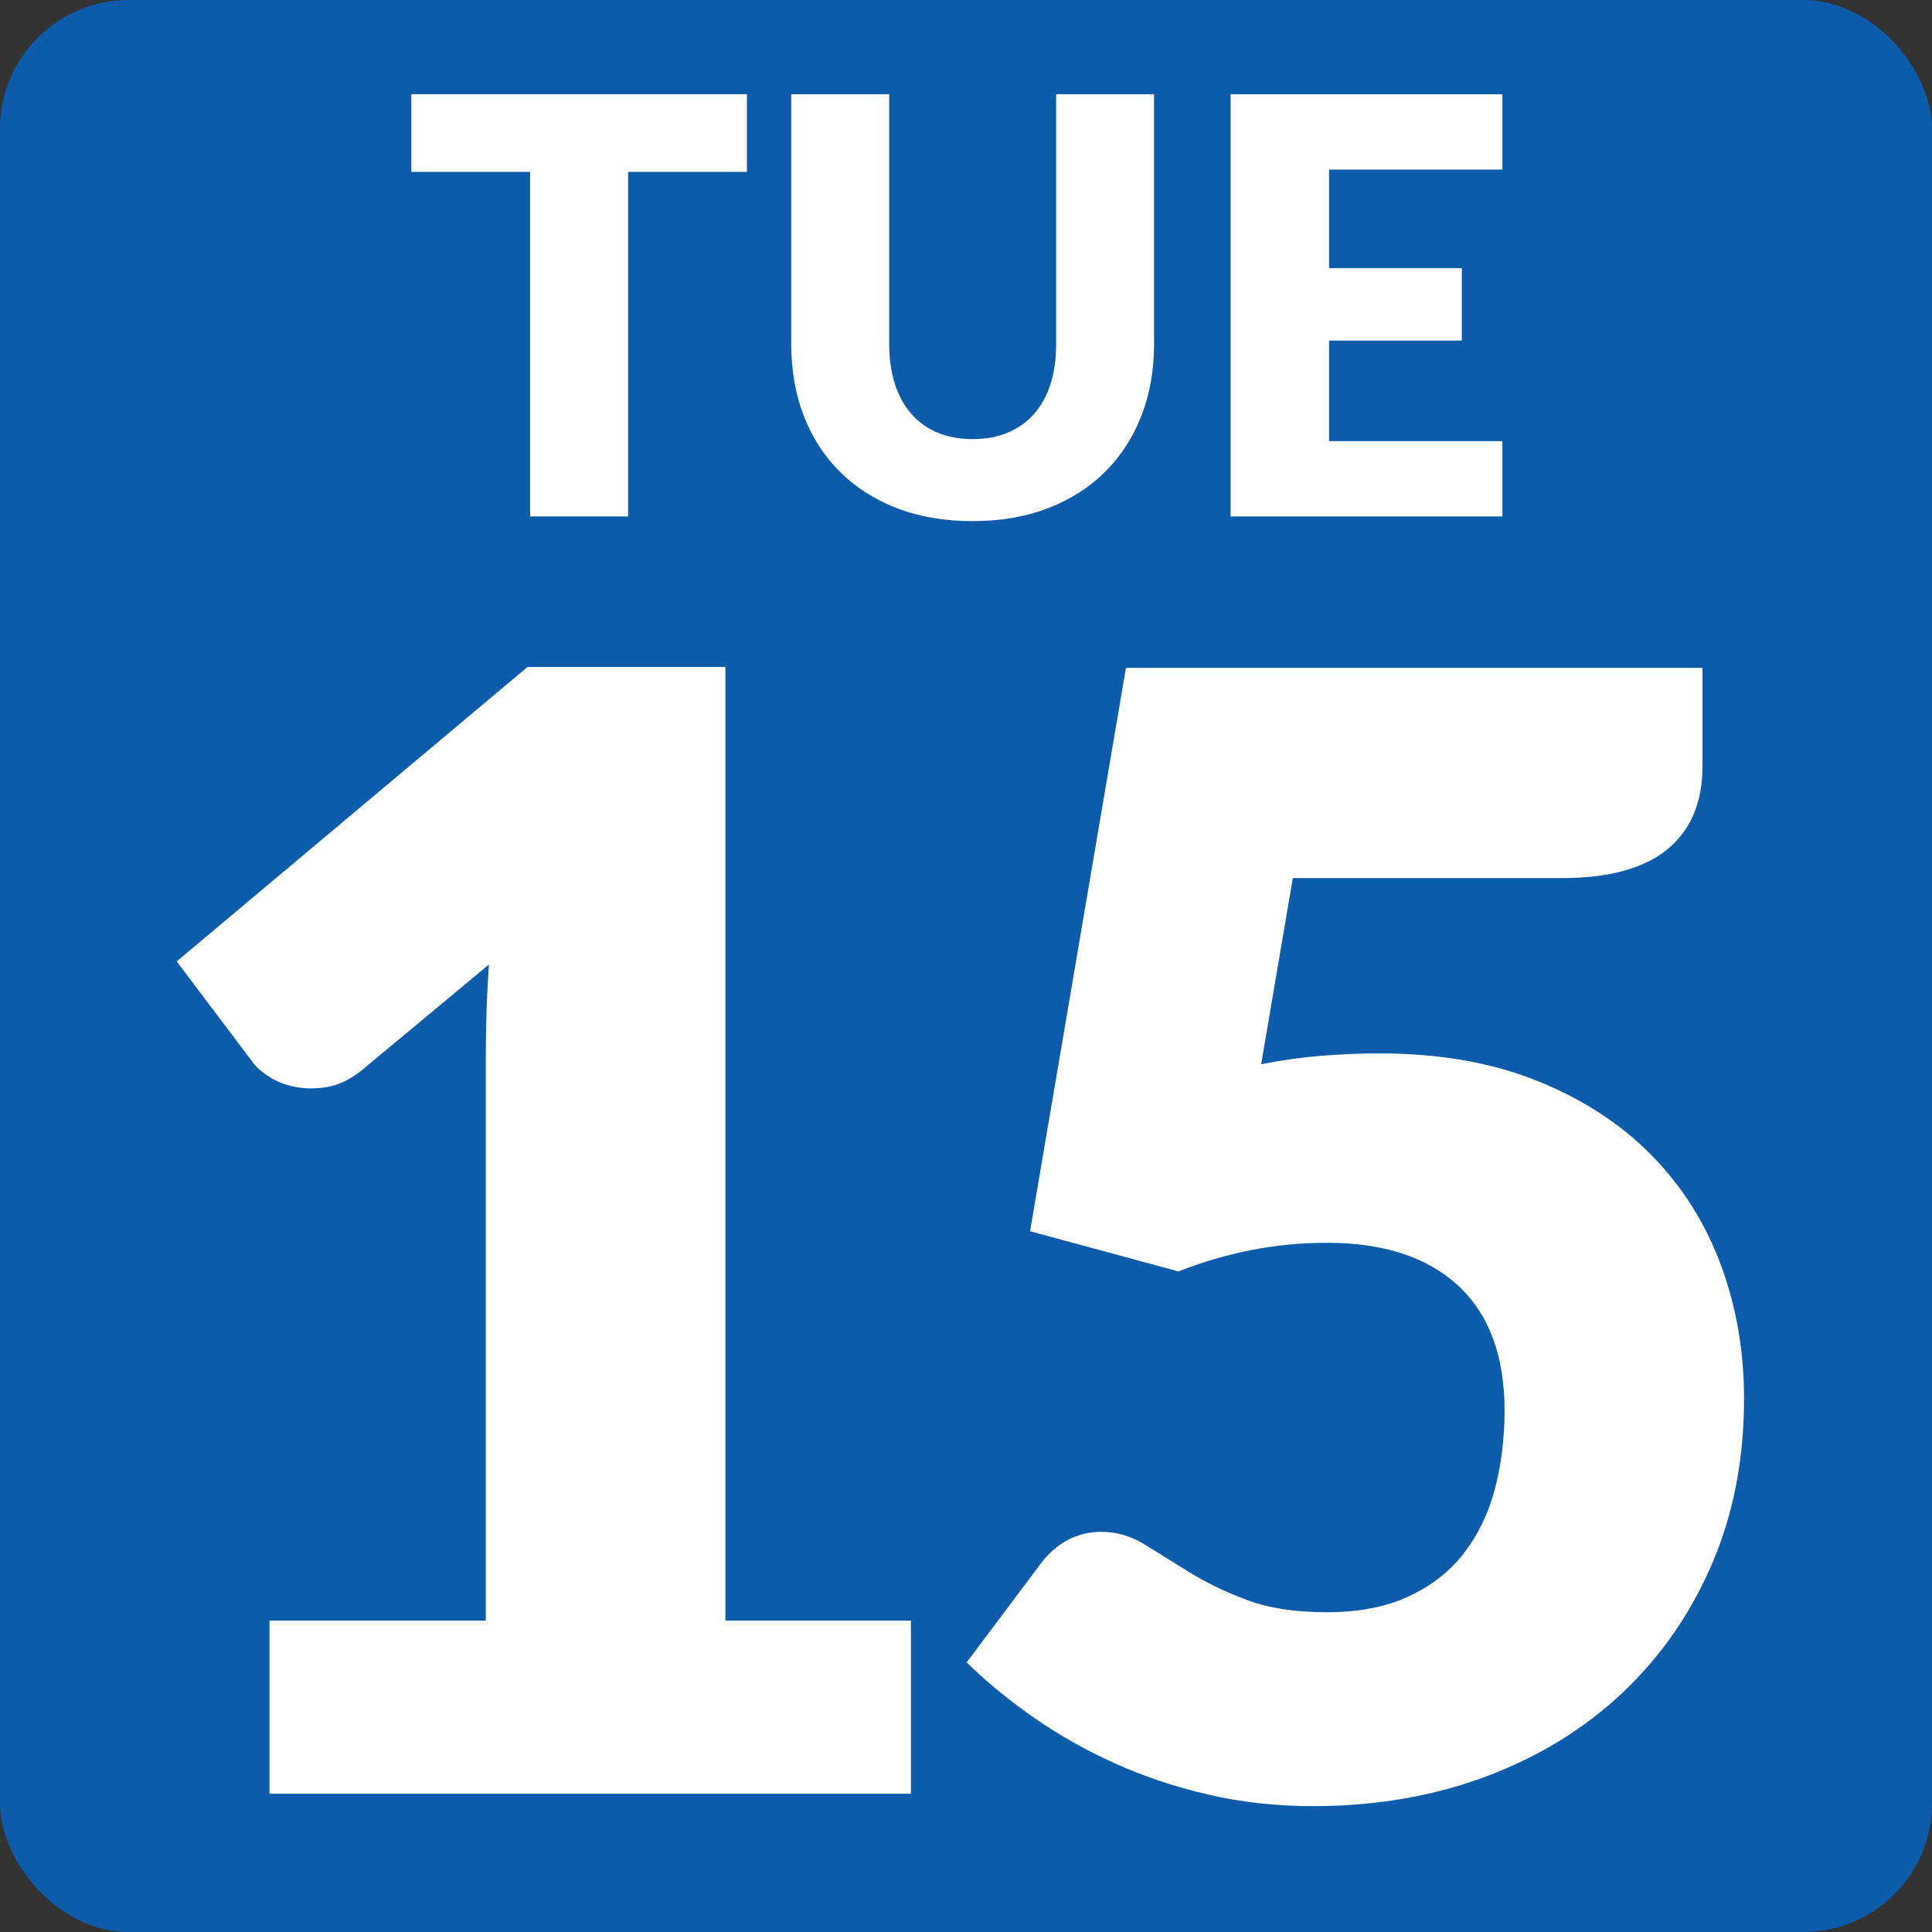
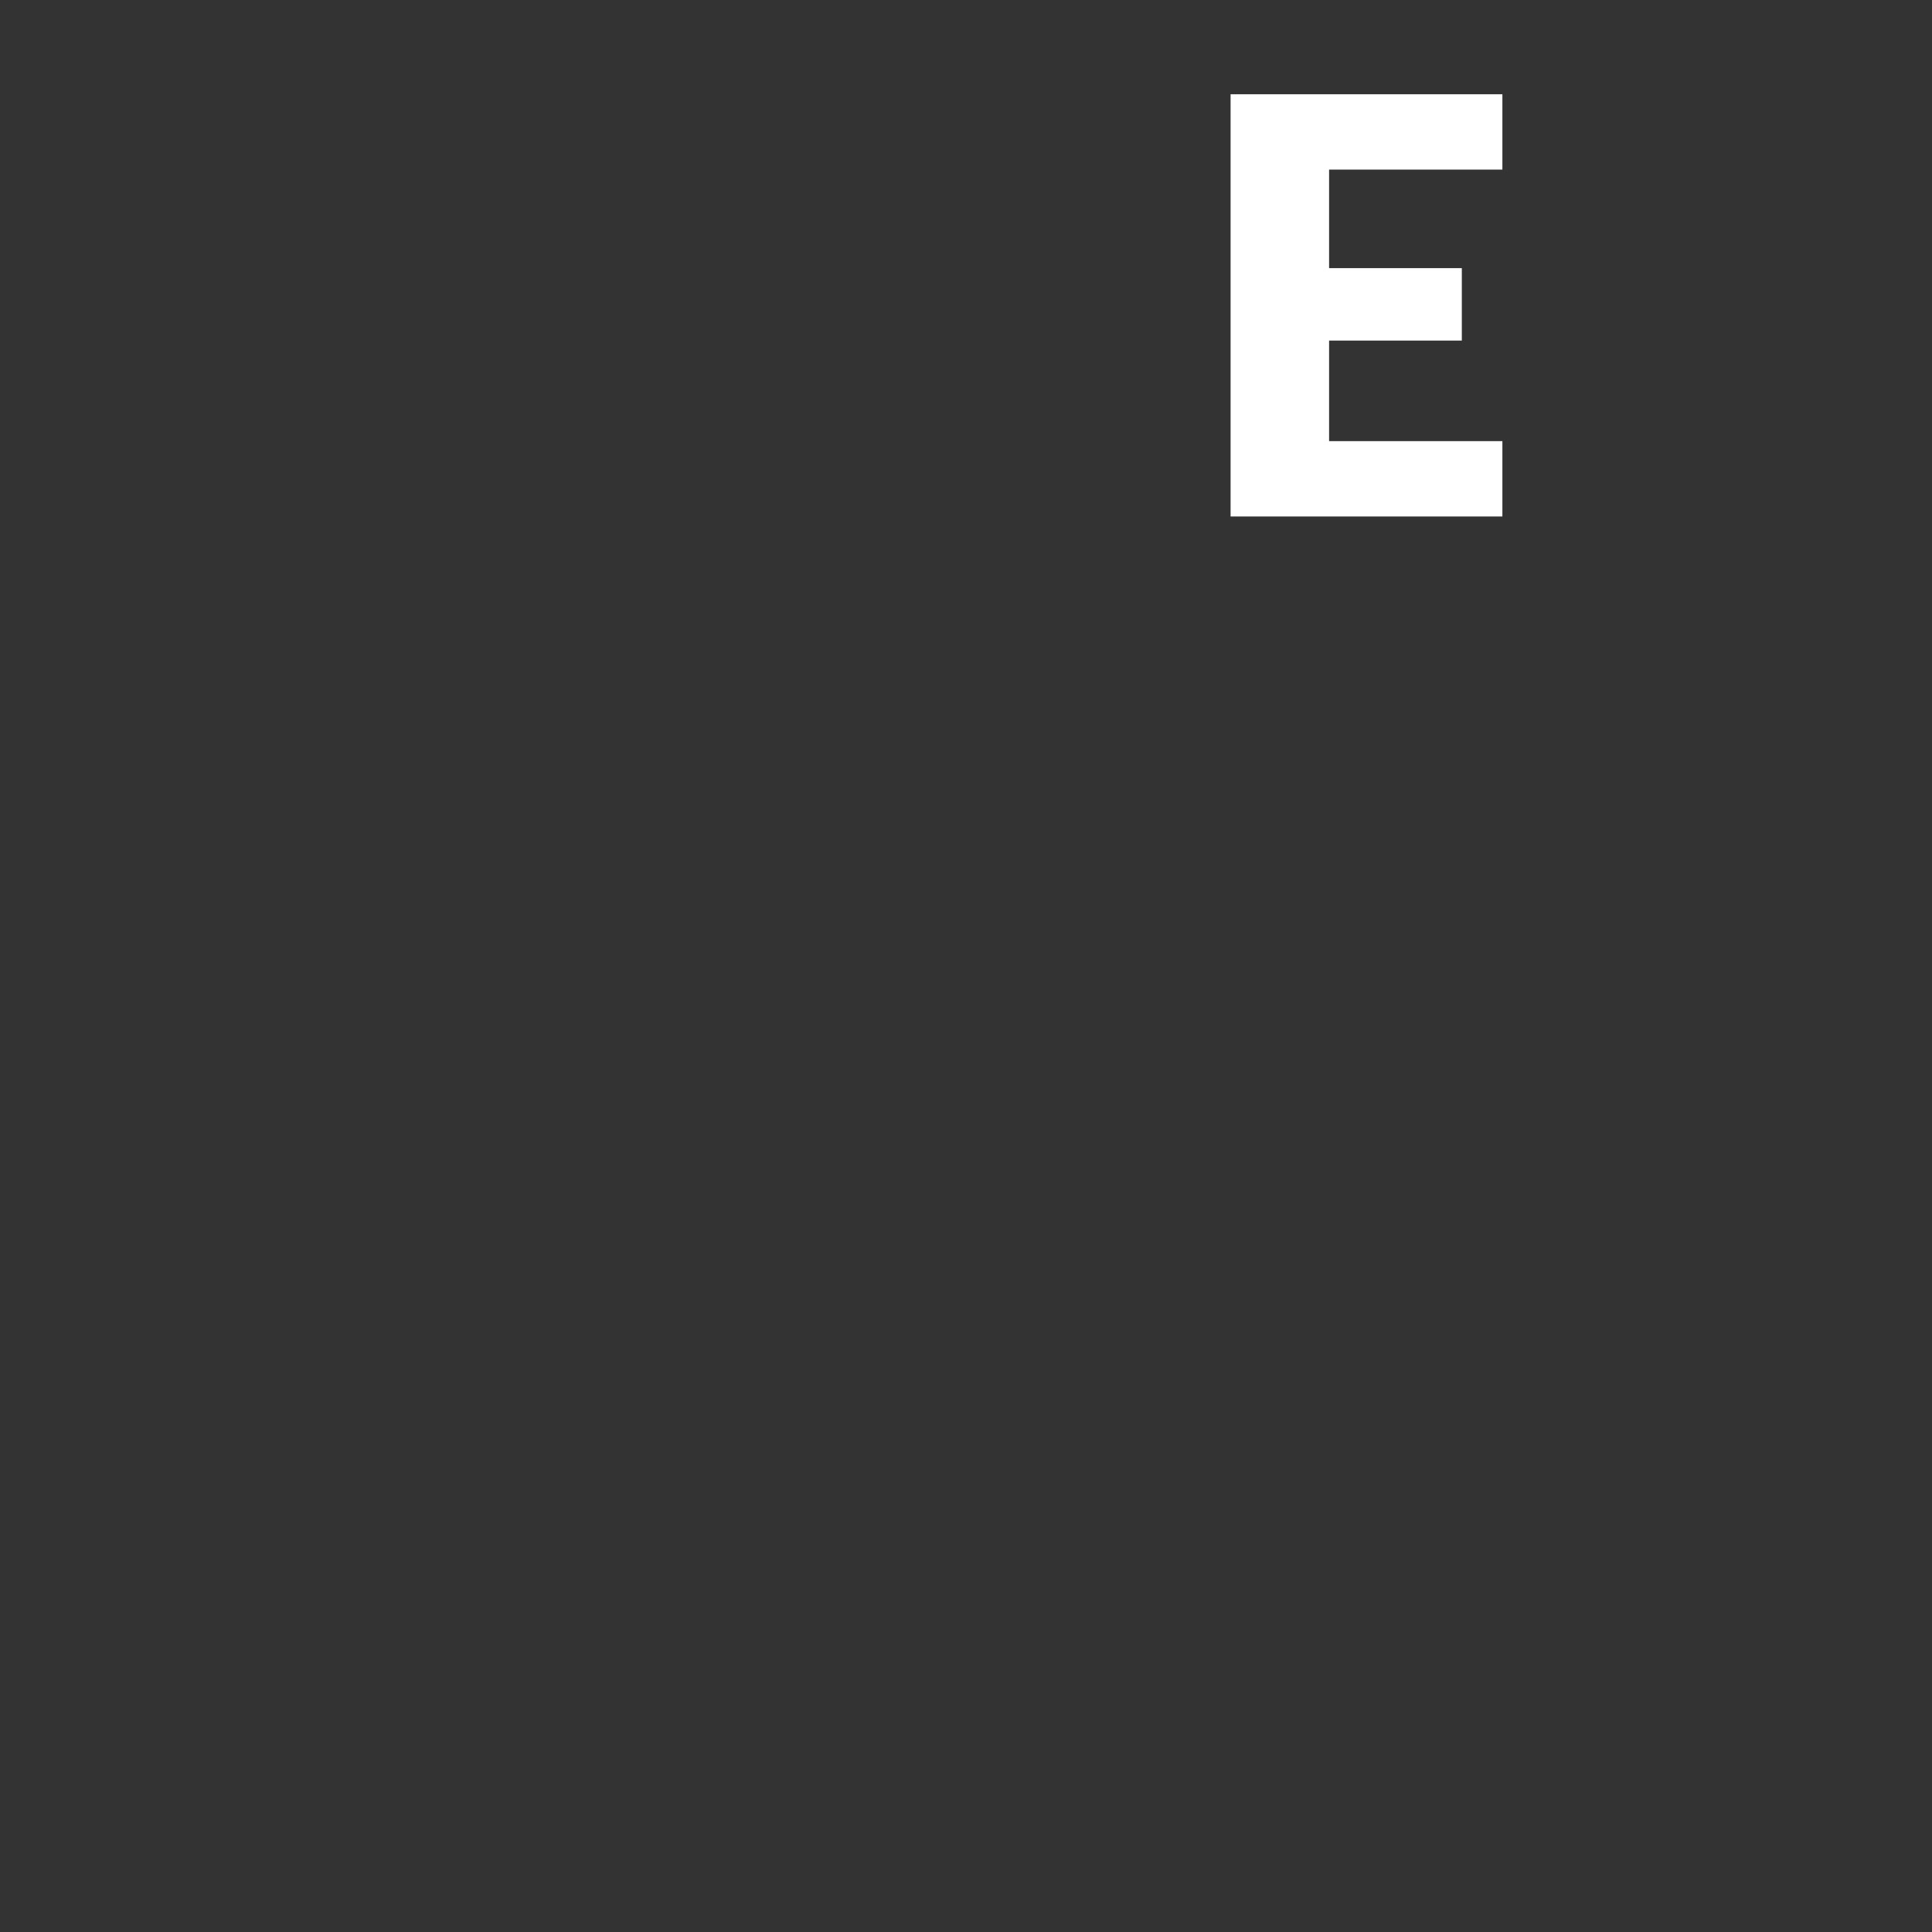
<svg xmlns="http://www.w3.org/2000/svg" id="uuid-fe599033-d76e-418d-a920-e21c47f59394" width="60" height="60" viewBox="0 0 60 60">
  <rect x="0" y="0" width="60" height="60" fill="#333333" stroke="none" />
-   <rect y="0" width="60" height="60" rx="4" ry="4" fill="#0d5cab" />
-   <path d="M23.195,5.338h-3.689v10.701h-3.043V5.338h-3.689v-2.412h10.422v2.412Z" fill="#fff" />
-   <path d="M30.207,13.637c.407,0,.771-.068,1.093-.203.321-.135.593-.329.814-.581s.392-.56.509-.922c.117-.363.176-.775.176-1.238V2.927h3.041v7.767c0,.804-.13,1.542-.391,2.214-.262.672-.635,1.251-1.121,1.737s-1.076.864-1.773,1.134c-.695.27-1.479.405-2.348.405-.877,0-1.662-.135-2.359-.405-.695-.27-1.286-.648-1.772-1.134-.485-.486-.858-1.065-1.116-1.737s-.387-1.41-.387-2.214V2.927h3.042v7.758c0,.462.059.875.176,1.237.116.363.286.672.509.927.221.255.493.45.814.585.32.135.686.203,1.094.203Z" fill="#fff" />
  <path d="M41.276,5.267v3.06h4.122v2.25h-4.122v3.123h5.382v2.34h-8.441V2.927h8.441v2.34h-5.382Z" fill="#fff" />
-   <path d="M28.289,50.33v5.376H8.369v-5.376h6.719v-17.641c0-.447.008-.899.024-1.355s.04-.916.072-1.38l-3.983,3.312c-.354.272-.701.437-1.045.492-.344.057-.668.057-.972,0-.304-.056-.576-.16-.815-.312-.24-.152-.417-.308-.529-.468l-2.352-3.121,10.896-9.144h6.144v29.616h5.761Z" fill="#fff" />
-   <path d="M39.164,33.051c.656-.129,1.289-.217,1.896-.265s1.2-.072,1.776-.072c1.84,0,3.464.28,4.872.841,1.408.56,2.592,1.324,3.552,2.291.96.969,1.684,2.104,2.172,3.408.488,1.305.731,2.7.731,4.188,0,1.873-.332,3.58-.995,5.125-.664,1.544-1.589,2.876-2.772,3.996-1.184,1.119-2.596,1.988-4.236,2.604-1.64.615-3.436.924-5.387.924-1.137,0-2.221-.119-3.252-.359-1.033-.24-2.001-.564-2.904-.973-.904-.408-1.74-.879-2.508-1.416-.769-.535-1.465-1.107-2.088-1.716l2.303-3.071c.24-.32.521-.564.84-.732.32-.168.664-.252,1.033-.252.479,0,.932.132,1.355.396.424.265.889.552,1.393.864s1.092.596,1.764.852,1.504.385,2.496.385,1.84-.164,2.544-.492,1.275-.775,1.716-1.344c.439-.568.76-1.232.96-1.992s.3-1.572.3-2.436c0-1.696-.48-2.988-1.439-3.877-.961-.888-2.32-1.332-4.08-1.332-1.568,0-3.104.297-4.608.889l-4.608-1.248,2.977-17.496h17.904v3.072c0,.512-.08.976-.24,1.392s-.412.78-.756,1.092c-.345.312-.797.552-1.356.72s-1.231.252-2.016.252h-8.353l-.984,5.785Z" fill="#fff" />
</svg>